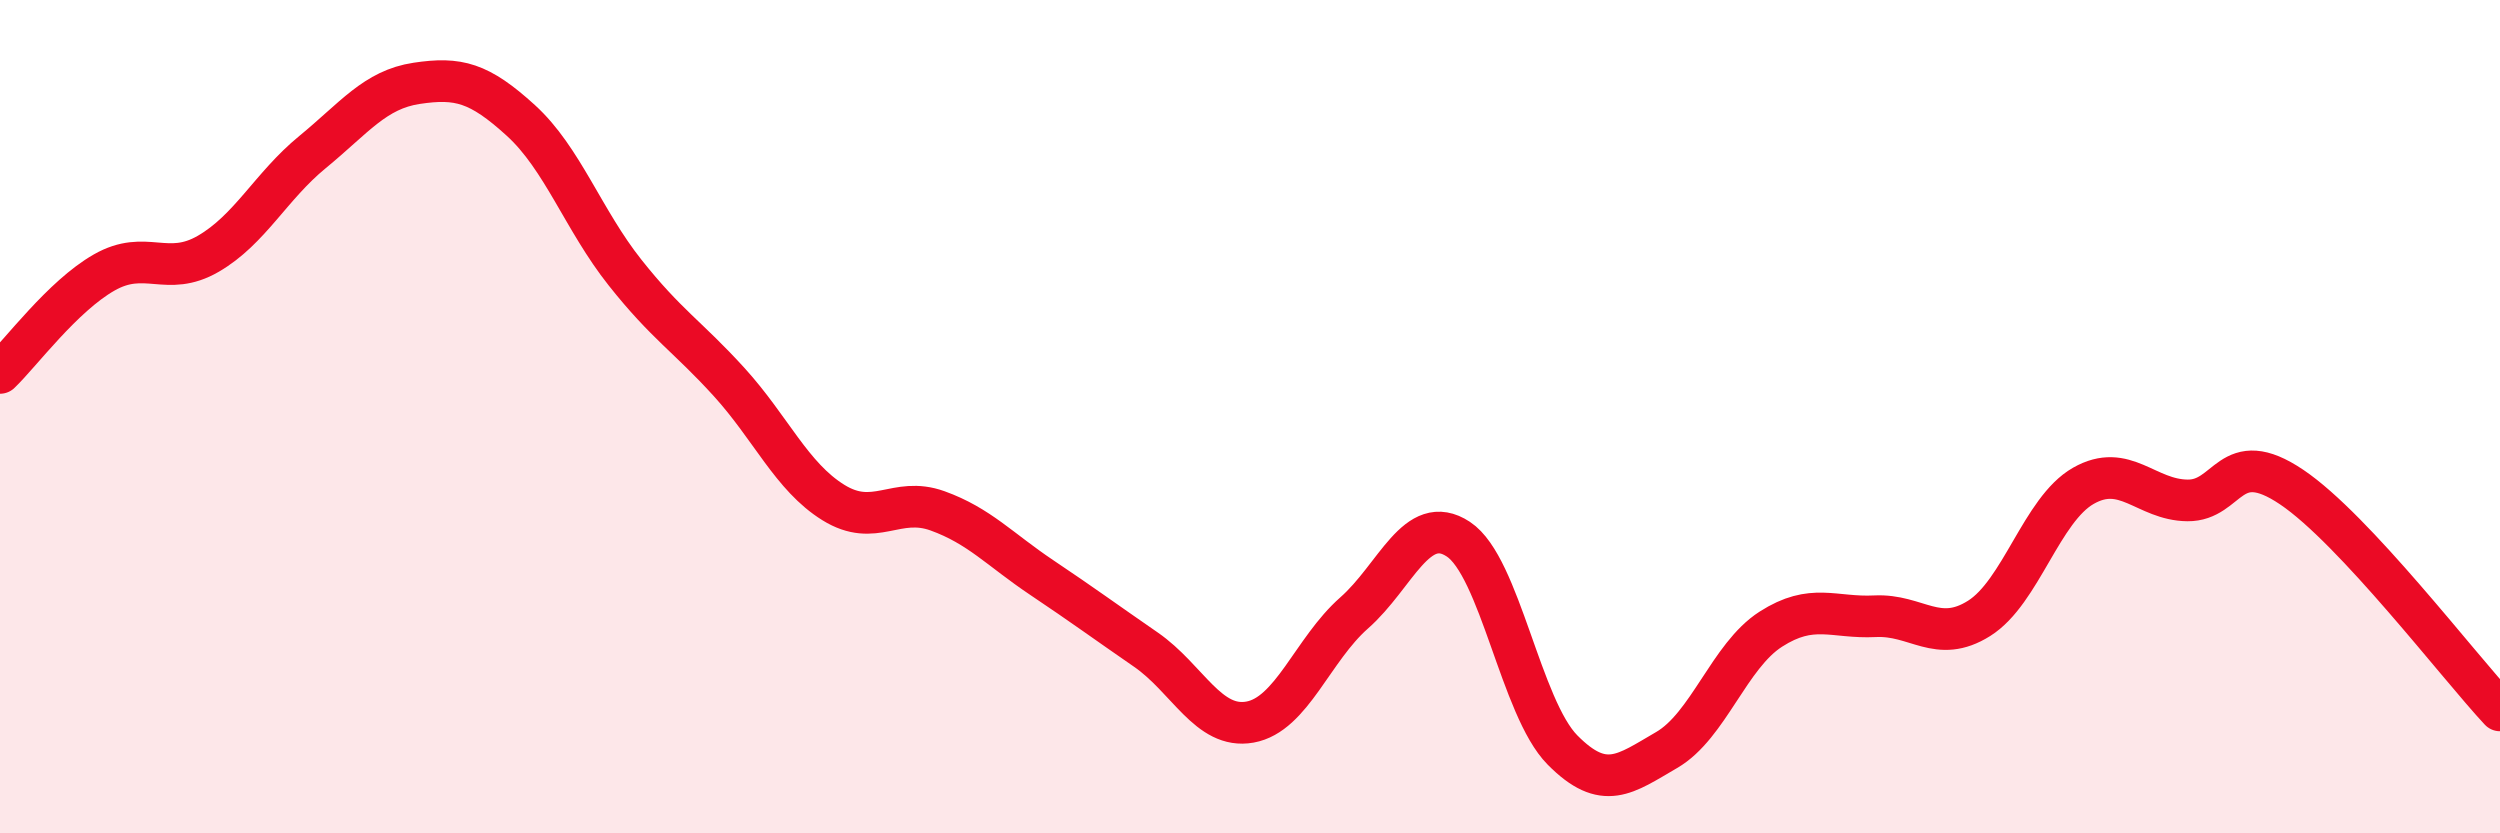
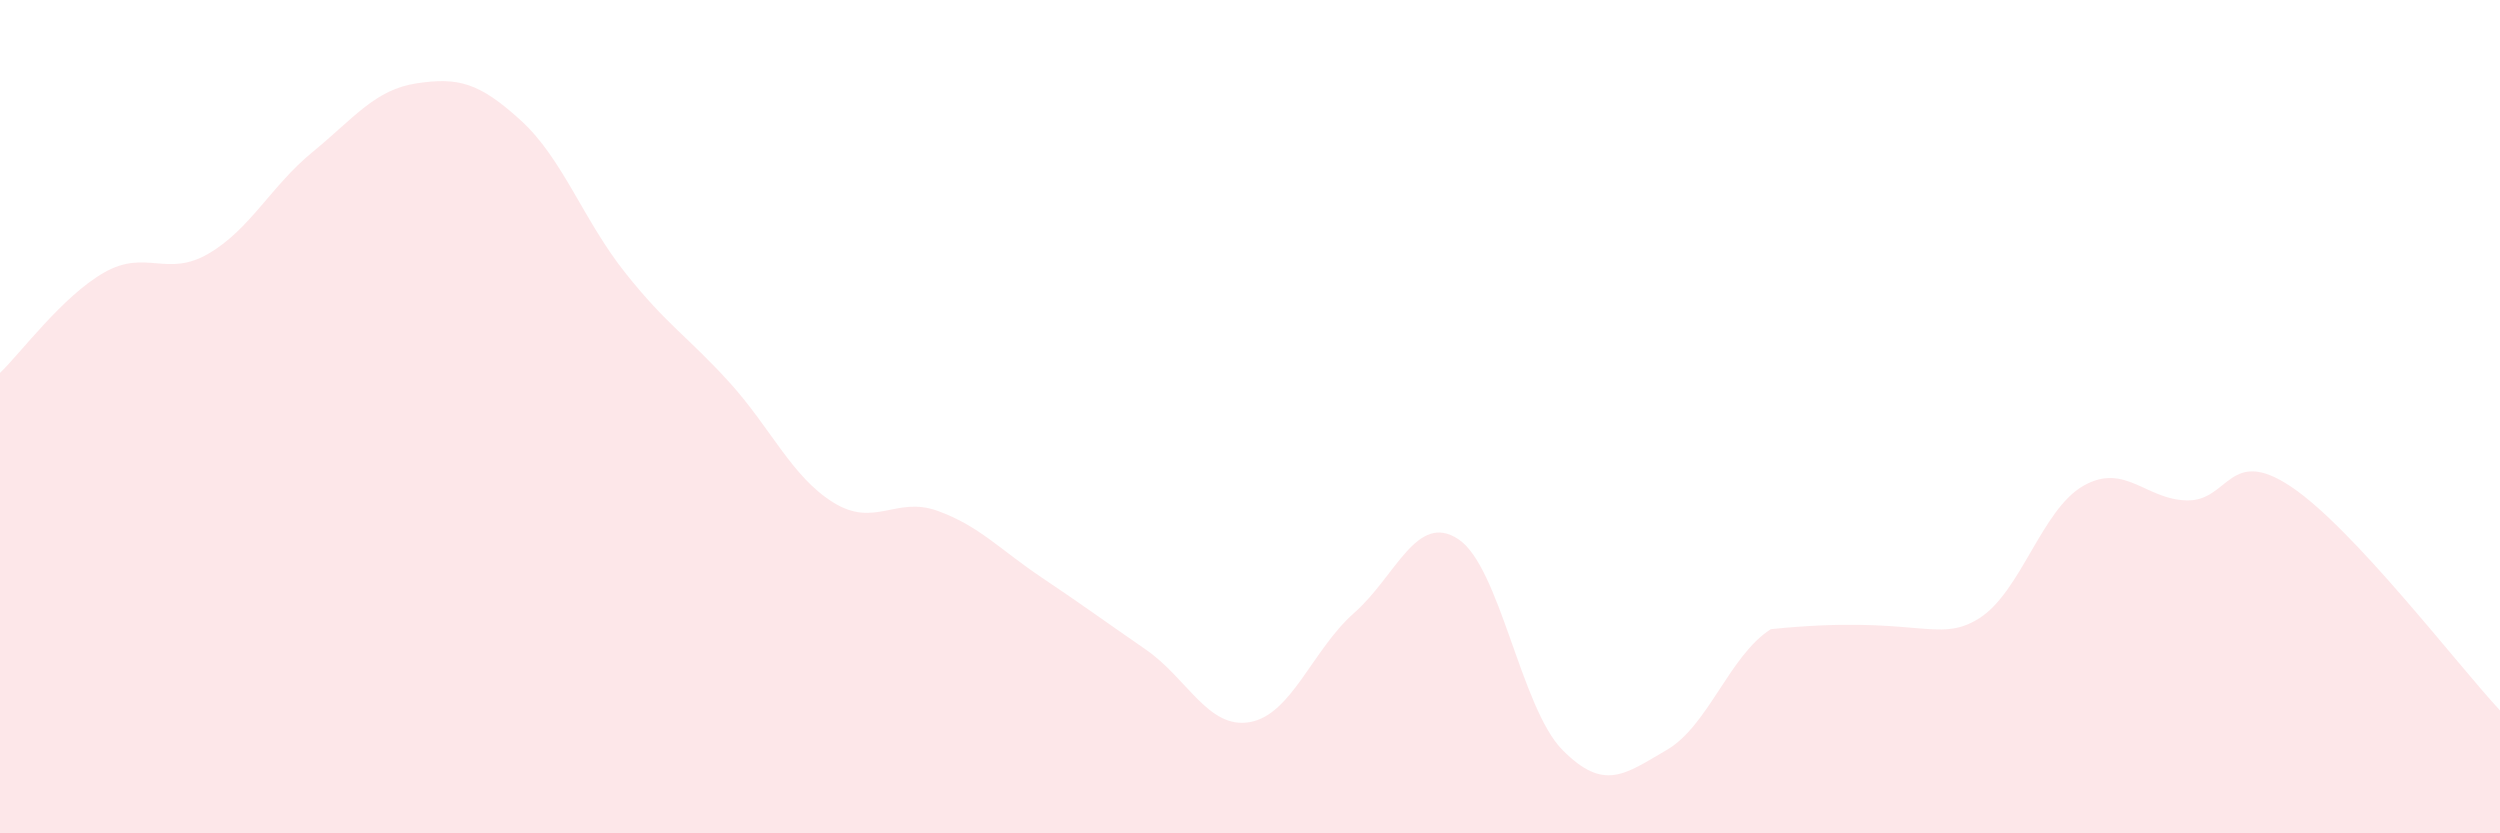
<svg xmlns="http://www.w3.org/2000/svg" width="60" height="20" viewBox="0 0 60 20">
-   <path d="M 0,8.95 C 0.5,8.47 1.5,7.11 2.5,6.54 C 3.5,5.97 4,6.67 5,6.09 C 6,5.51 6.5,4.47 7.5,3.65 C 8.5,2.83 9,2.15 10,2 C 11,1.85 11.5,1.98 12.5,2.89 C 13.5,3.8 14,5.28 15,6.54 C 16,7.8 16.5,8.07 17.5,9.17 C 18.5,10.27 19,11.44 20,12.06 C 21,12.68 21.5,11.9 22.5,12.26 C 23.5,12.62 24,13.19 25,13.86 C 26,14.53 26.5,14.9 27.5,15.59 C 28.5,16.28 29,17.51 30,17.33 C 31,17.15 31.5,15.59 32.5,14.71 C 33.5,13.83 34,12.28 35,12.94 C 36,13.6 36.5,16.99 37.5,18 C 38.5,19.01 39,18.58 40,18 C 41,17.42 41.5,15.74 42.5,15.1 C 43.5,14.46 44,14.84 45,14.79 C 46,14.74 46.5,15.47 47.5,14.84 C 48.5,14.21 49,12.23 50,11.66 C 51,11.09 51.5,12 52.5,12.01 C 53.5,12.02 53.5,10.68 55,11.69 C 56.5,12.7 59,15.98 60,17.05L60 20L0 20Z" fill="#EB0A25" opacity="0.1" stroke-linecap="round" stroke-linejoin="round" />
-   <path d="M 0,8.95 C 0.5,8.47 1.5,7.11 2.5,6.54 C 3.5,5.97 4,6.67 5,6.09 C 6,5.51 6.5,4.47 7.5,3.65 C 8.5,2.83 9,2.15 10,2 C 11,1.85 11.5,1.98 12.5,2.89 C 13.5,3.8 14,5.28 15,6.54 C 16,7.8 16.5,8.07 17.5,9.17 C 18.5,10.27 19,11.44 20,12.06 C 21,12.68 21.5,11.9 22.5,12.26 C 23.5,12.62 24,13.19 25,13.86 C 26,14.53 26.5,14.9 27.5,15.59 C 28.5,16.28 29,17.51 30,17.33 C 31,17.15 31.5,15.59 32.5,14.71 C 33.5,13.83 34,12.28 35,12.94 C 36,13.6 36.5,16.99 37.5,18 C 38.5,19.01 39,18.58 40,18 C 41,17.42 41.5,15.74 42.5,15.1 C 43.5,14.46 44,14.84 45,14.79 C 46,14.74 46.5,15.47 47.5,14.84 C 48.5,14.21 49,12.23 50,11.66 C 51,11.09 51.5,12 52.5,12.01 C 53.5,12.02 53.5,10.68 55,11.69 C 56.5,12.7 59,15.98 60,17.05" stroke="#EB0A25" stroke-width="1" fill="none" stroke-linecap="round" stroke-linejoin="round" />
+   <path d="M 0,8.95 C 0.5,8.47 1.5,7.11 2.5,6.54 C 3.5,5.97 4,6.67 5,6.09 C 6,5.51 6.5,4.47 7.5,3.65 C 8.5,2.83 9,2.15 10,2 C 11,1.85 11.5,1.98 12.5,2.89 C 13.5,3.8 14,5.28 15,6.54 C 16,7.8 16.5,8.07 17.5,9.17 C 18.5,10.27 19,11.44 20,12.06 C 21,12.68 21.5,11.9 22.5,12.26 C 23.5,12.62 24,13.19 25,13.86 C 26,14.53 26.5,14.9 27.5,15.59 C 28.5,16.28 29,17.51 30,17.33 C 31,17.15 31.5,15.59 32.5,14.71 C 33.5,13.83 34,12.28 35,12.94 C 36,13.6 36.5,16.99 37.5,18 C 38.5,19.01 39,18.58 40,18 C 41,17.42 41.5,15.74 42.5,15.1 C 46,14.74 46.5,15.47 47.5,14.84 C 48.5,14.21 49,12.23 50,11.66 C 51,11.09 51.5,12 52.5,12.01 C 53.5,12.02 53.5,10.68 55,11.69 C 56.5,12.7 59,15.98 60,17.05L60 20L0 20Z" fill="#EB0A25" opacity="0.1" stroke-linecap="round" stroke-linejoin="round" />
</svg>